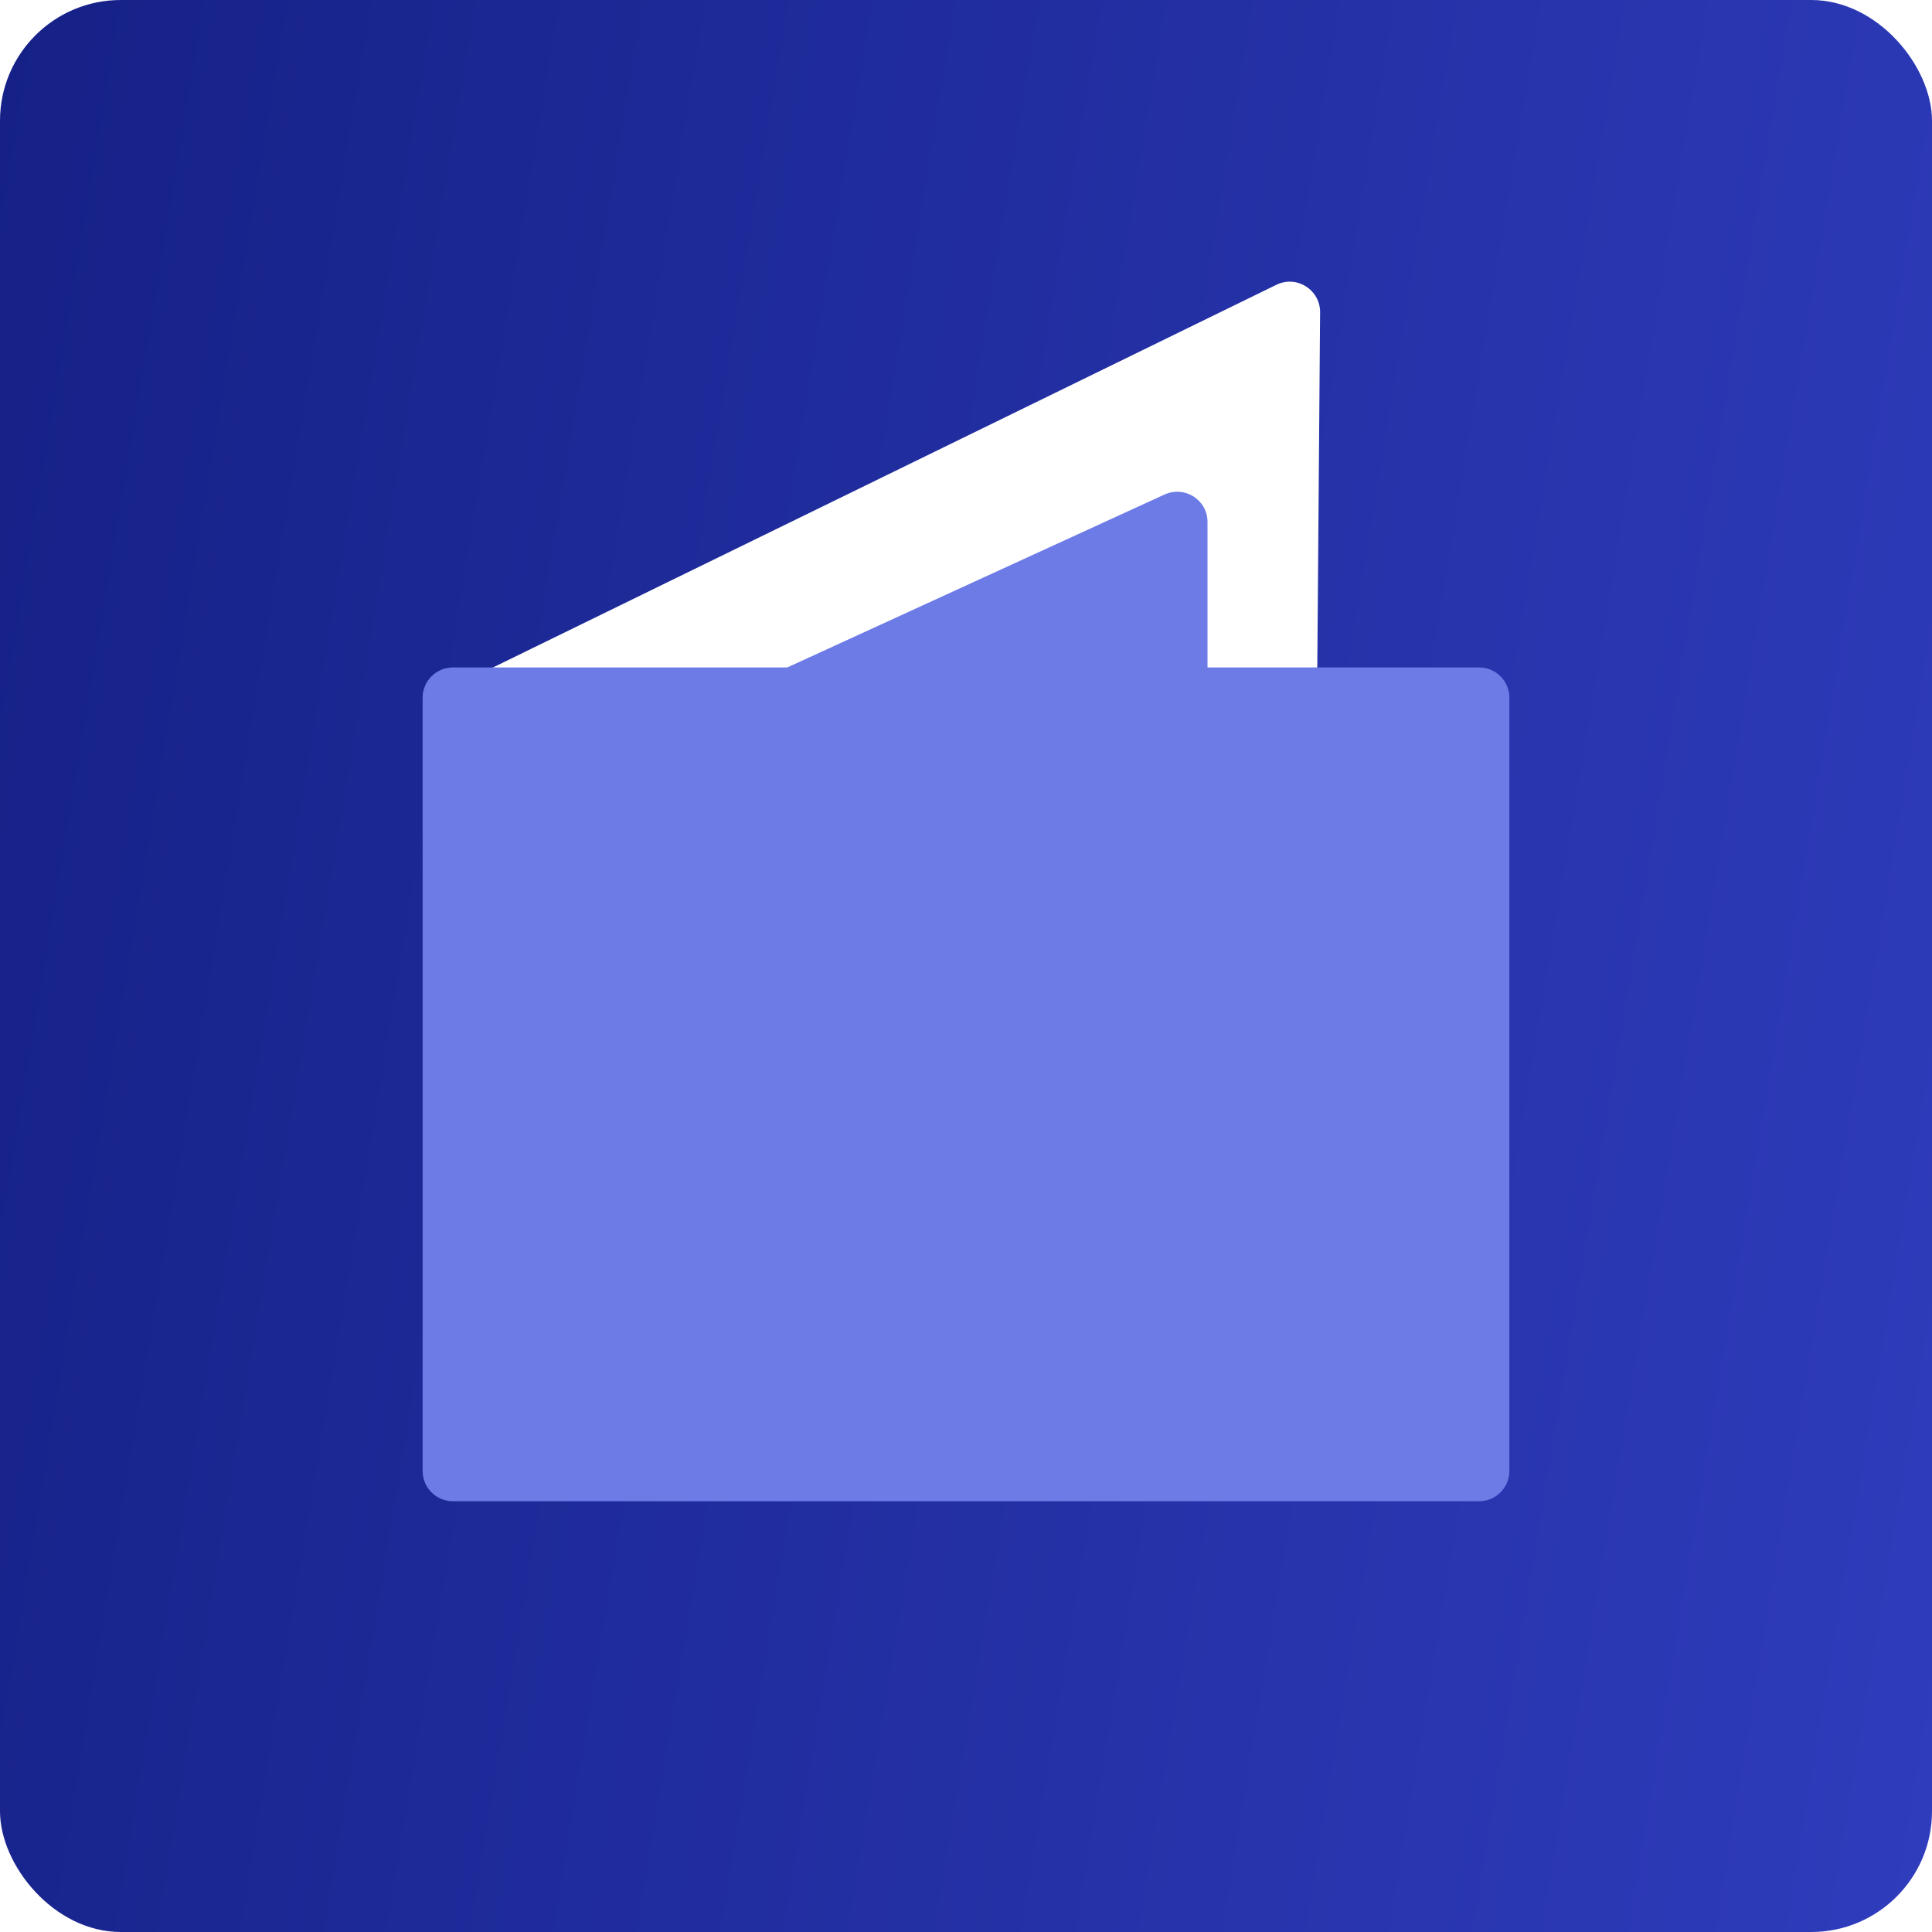
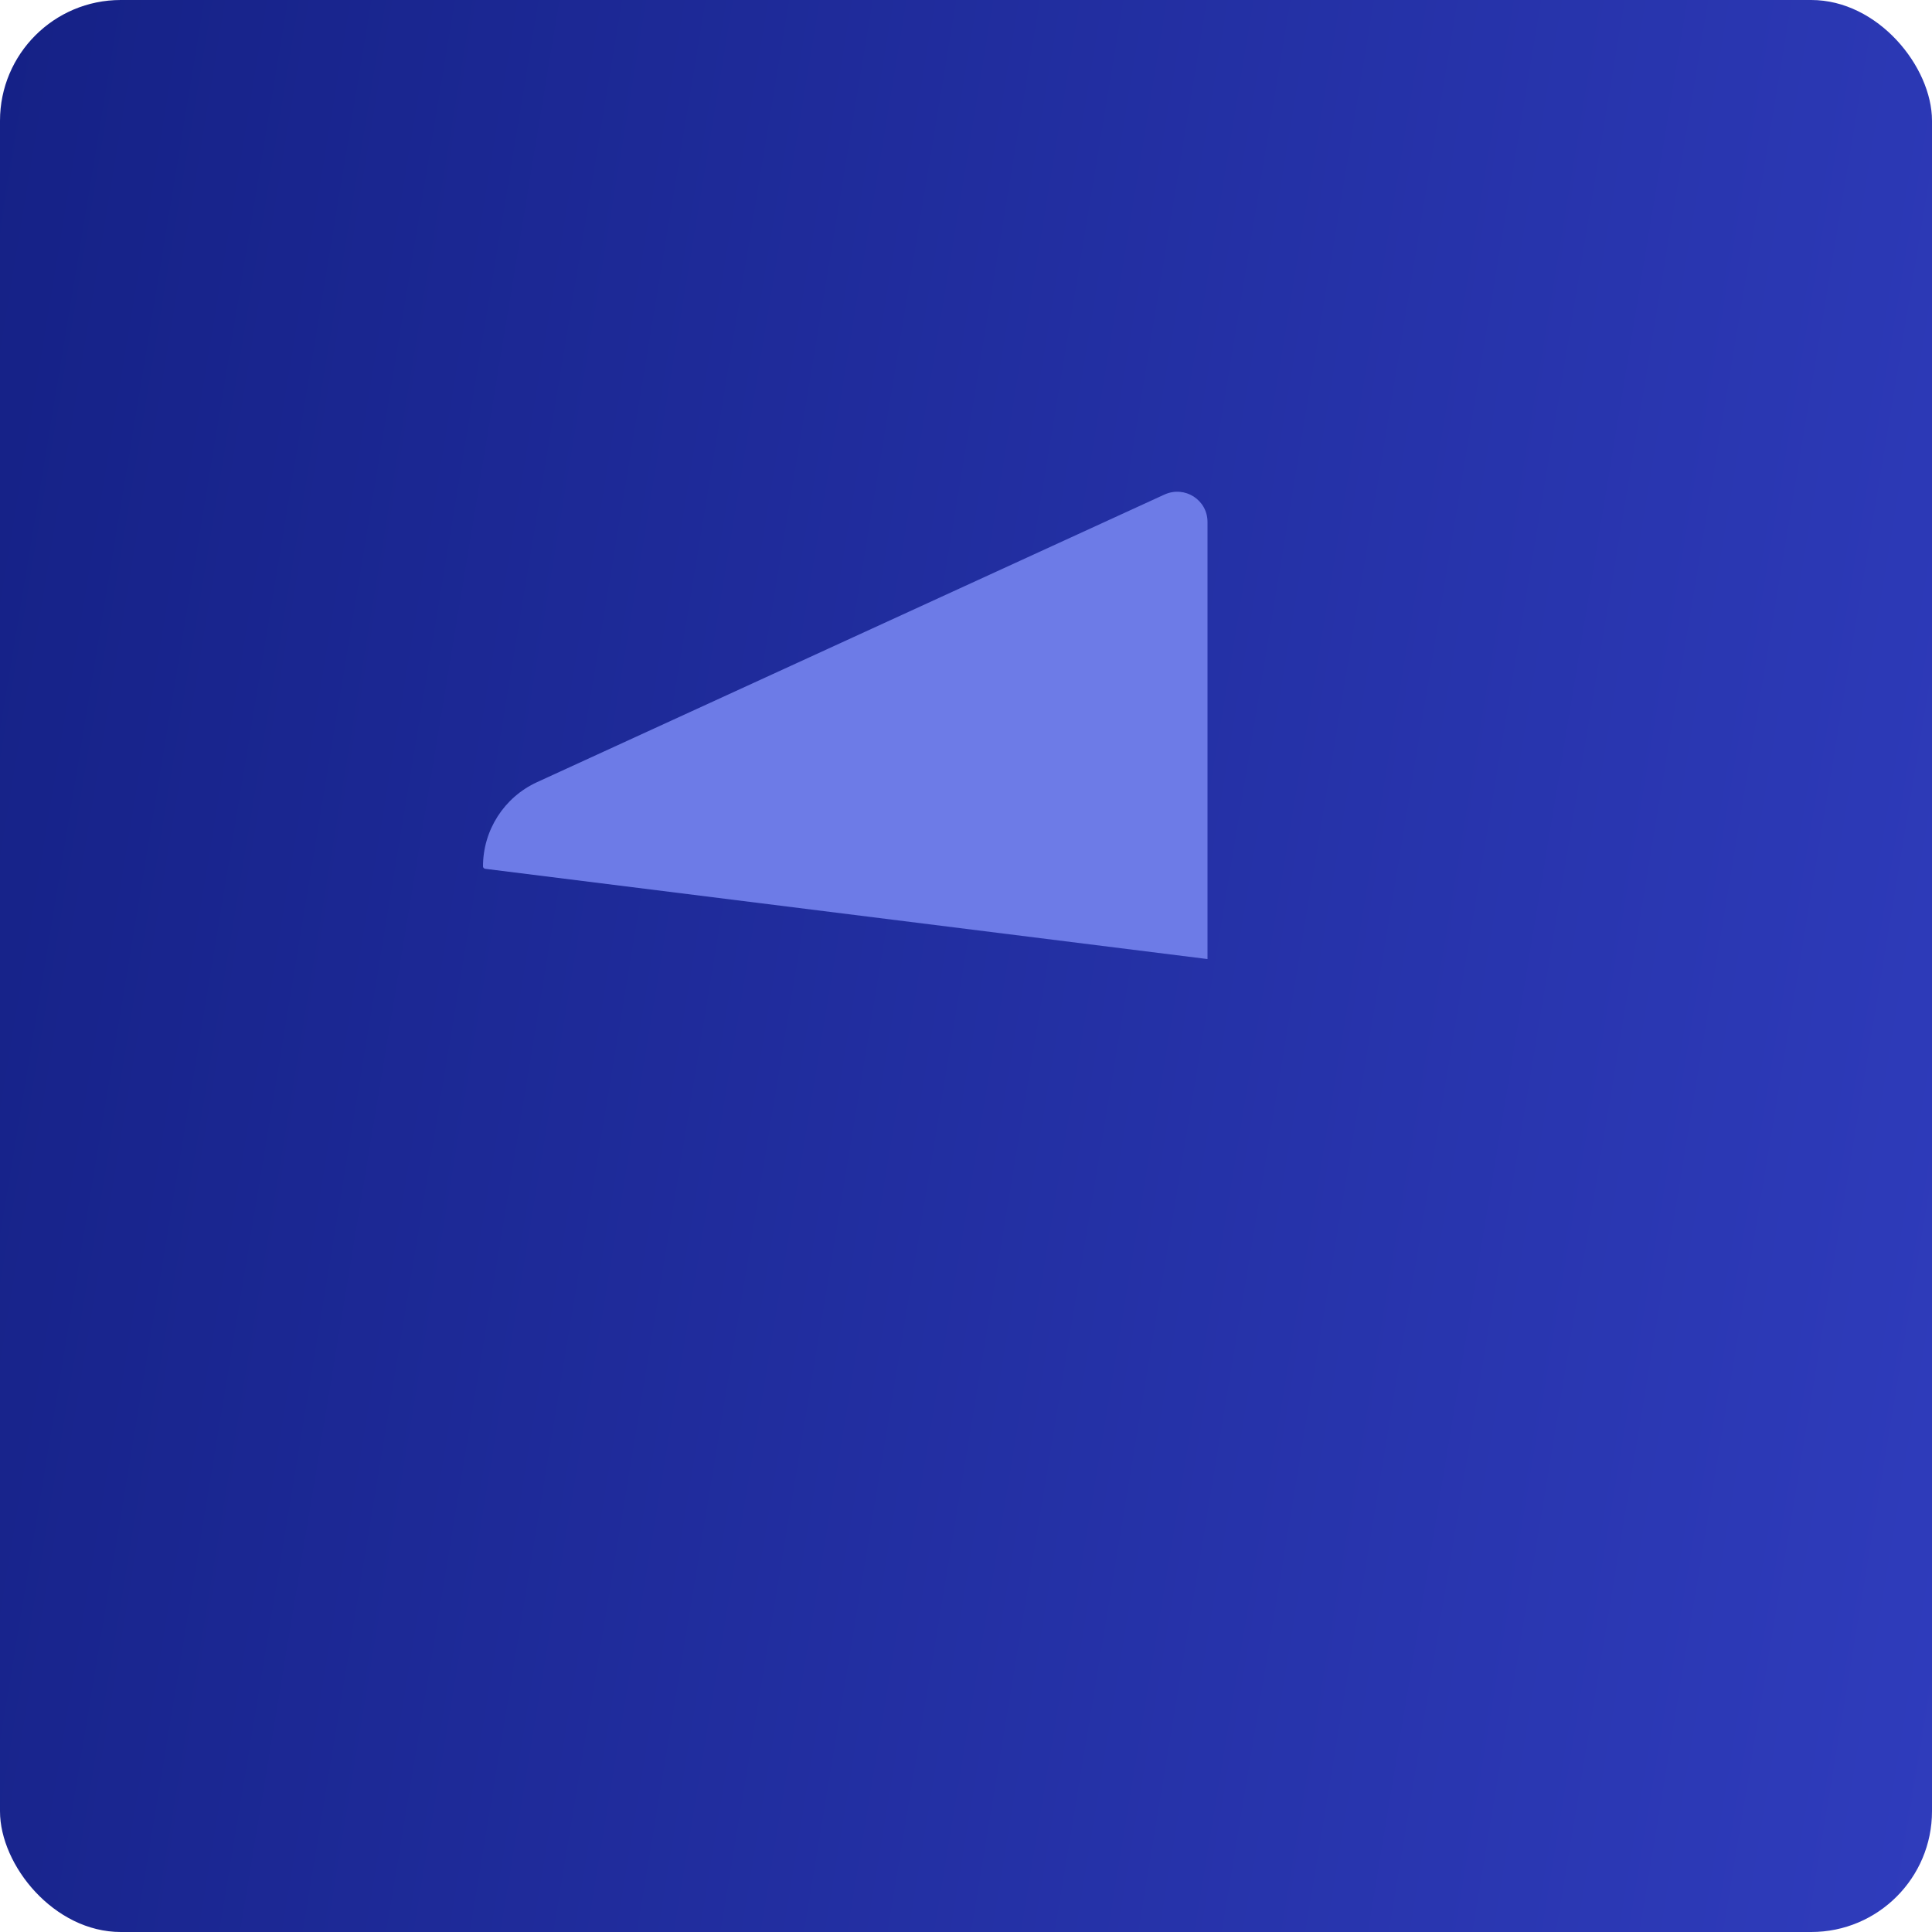
<svg xmlns="http://www.w3.org/2000/svg" viewBox="0 0 64 64">
  <linearGradient id="a" gradientTransform="matrix(1 0 0 -1 0 64.11)" gradientUnits="userSpaceOnUse" x1="-4.45" x2="68.3" y1="38.14" y2="26.11">
    <stop offset="0" stop-color="#152186" />
    <stop offset="1" stop-color="#2f3cbc" />
  </linearGradient>
  <filter id="b" filterUnits="userSpaceOnUse">
    <feOffset dx="0" dy="-1" />
    <feGaussianBlur result="d" stdDeviation="1" />
    <feFlood floodOpacity=".2" />
    <feComposite in2="d" operator="in" />
    <feComposite in="SourceGraphic" />
  </filter>
  <rect fill="url(#a)" height="64" rx="4" width="64" />
-   <path d="m43.62 24.26.11-13.92c0-.74-.77-1.23-1.44-.91l-27.35 13.36c-.55.27-.89.82-.89 1.43 0 .02.02.04.04.04h29.54z" fill="#fff" />
  <g fill="#6d7be7">
    <path d="m40 31.76v-14.47c0-.73-.75-1.21-1.42-.91l-20.79 9.53c-1.09.5-1.79 1.59-1.79 2.79 0 .04.03.07.07.08l23.93 2.99z" />
-     <path d="m14 24.11c0-.55.45-1 1-1h34c.55 0 1 .45 1 1v25.62c0 .55-.45 1-1 1h-34c-.55 0-1-.45-1-1z" filter="url(#b)" />
  </g>
</svg>